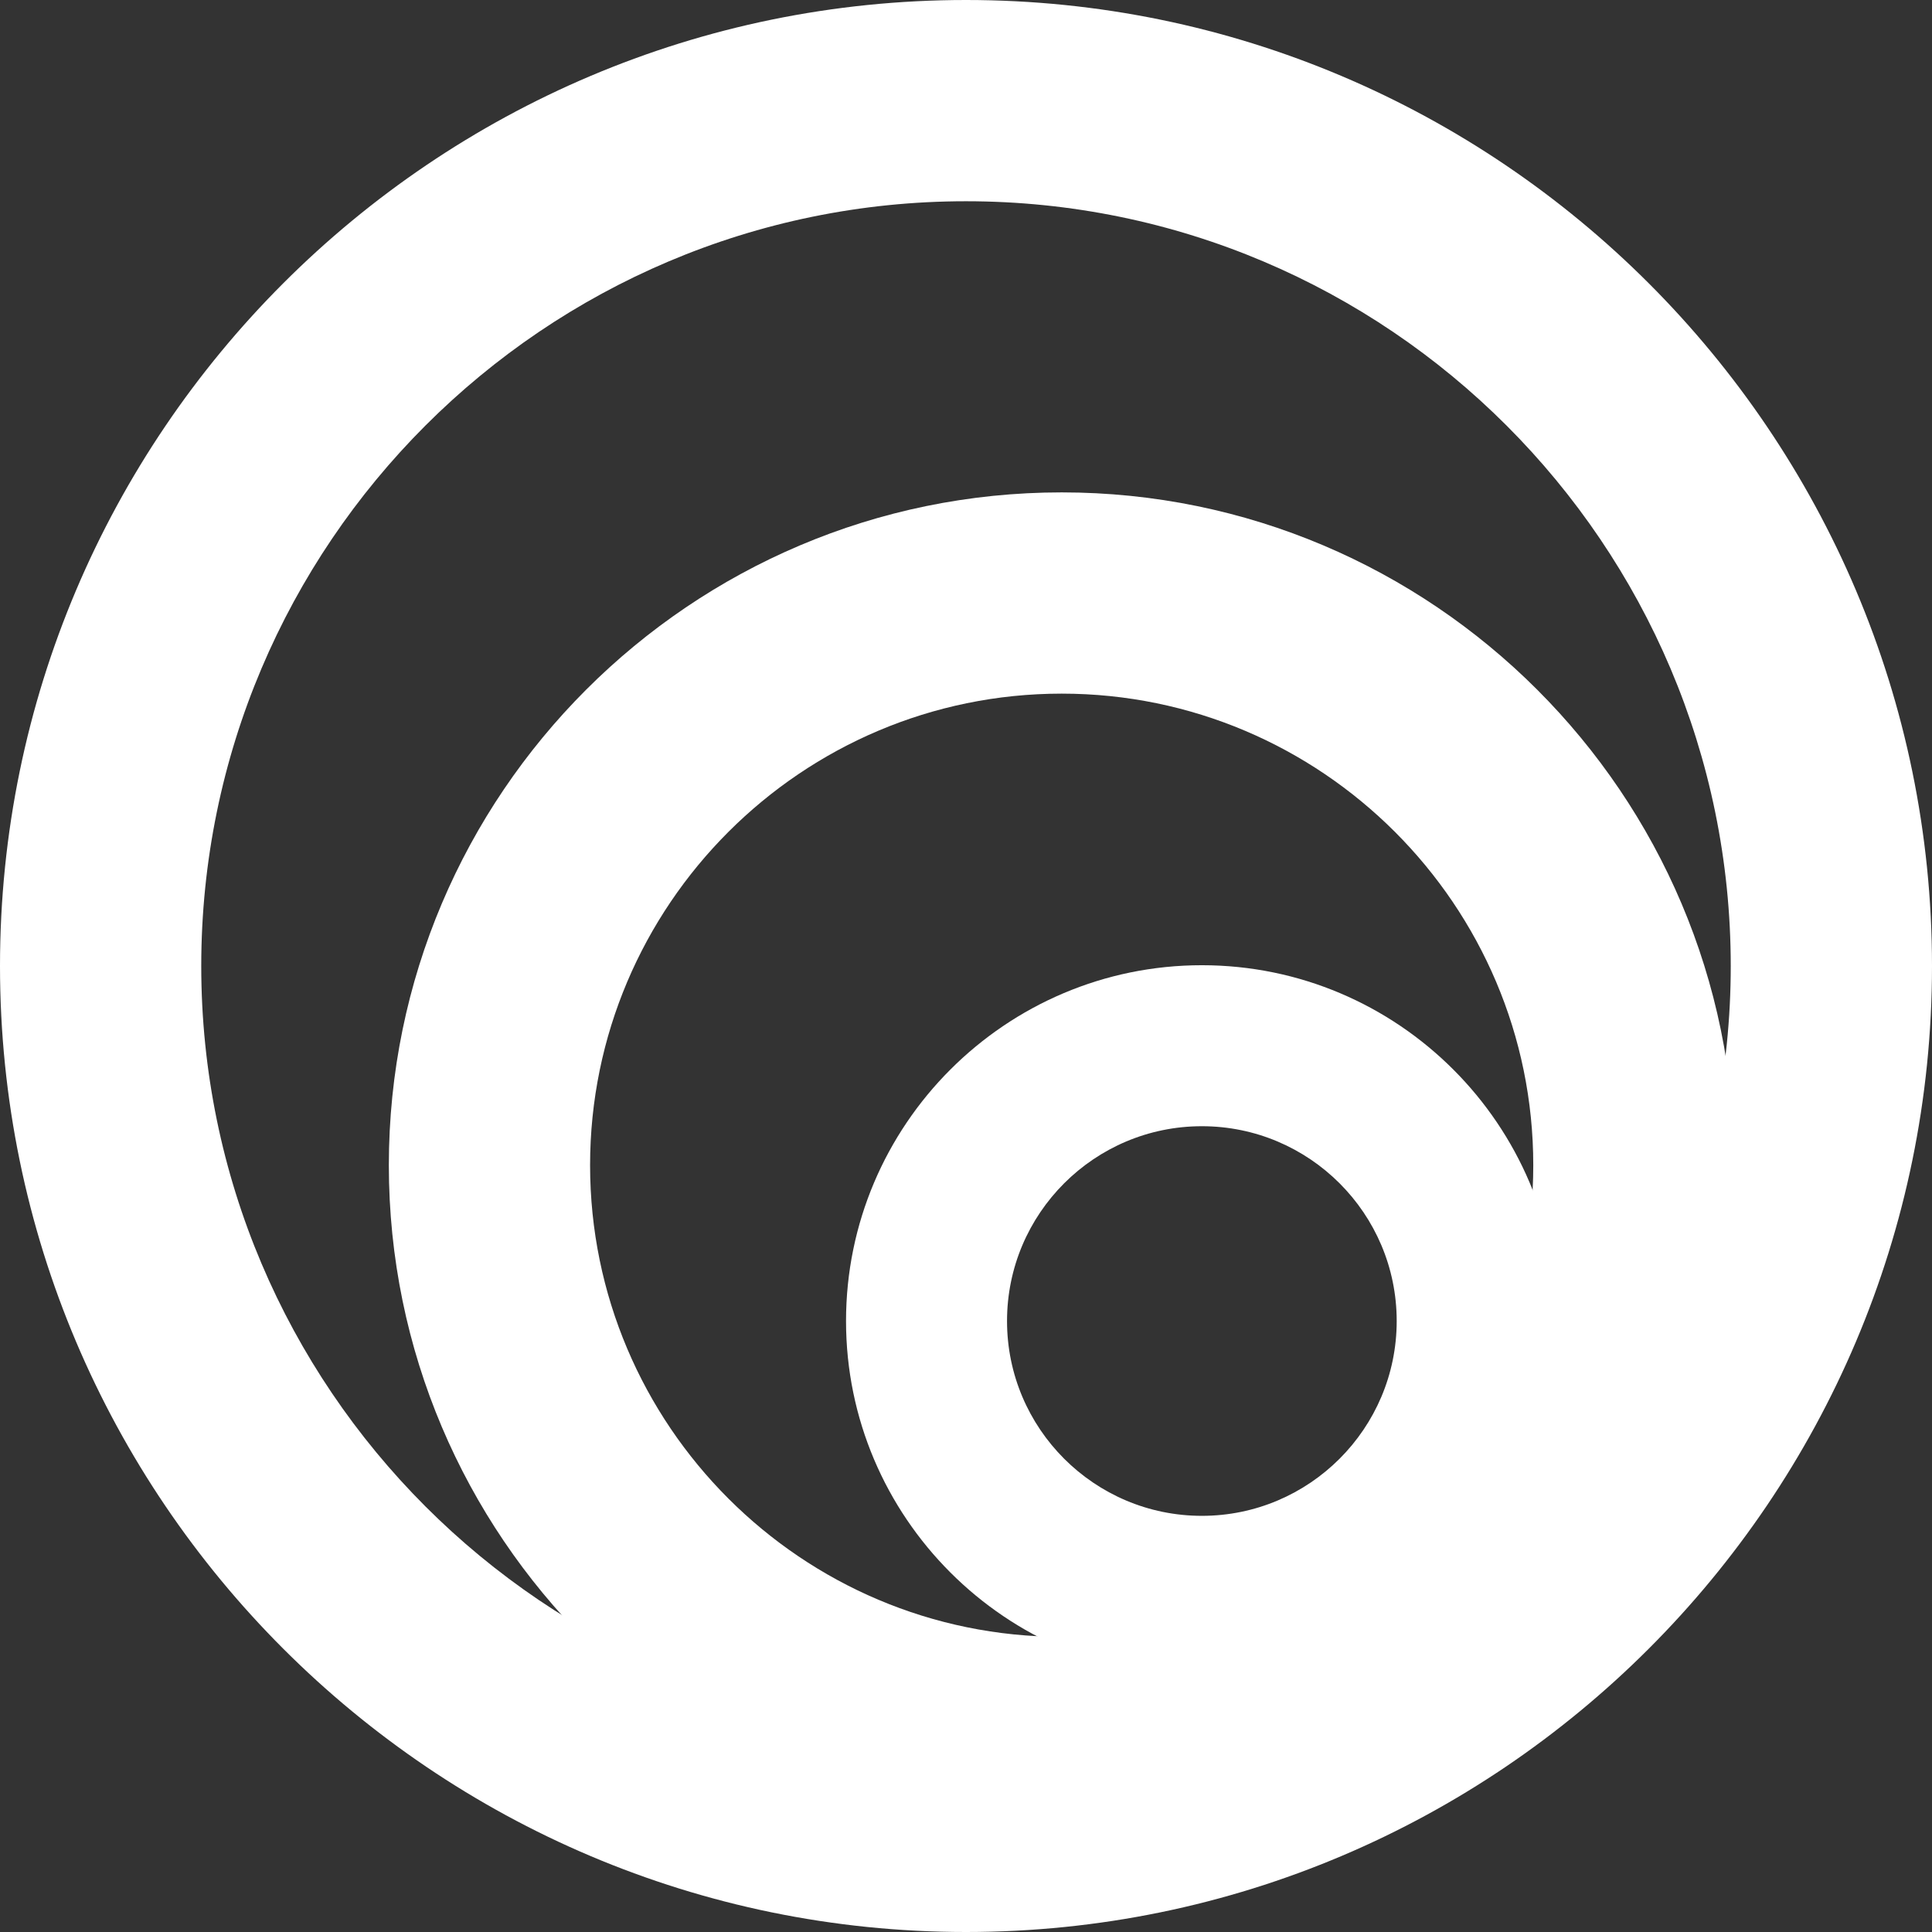
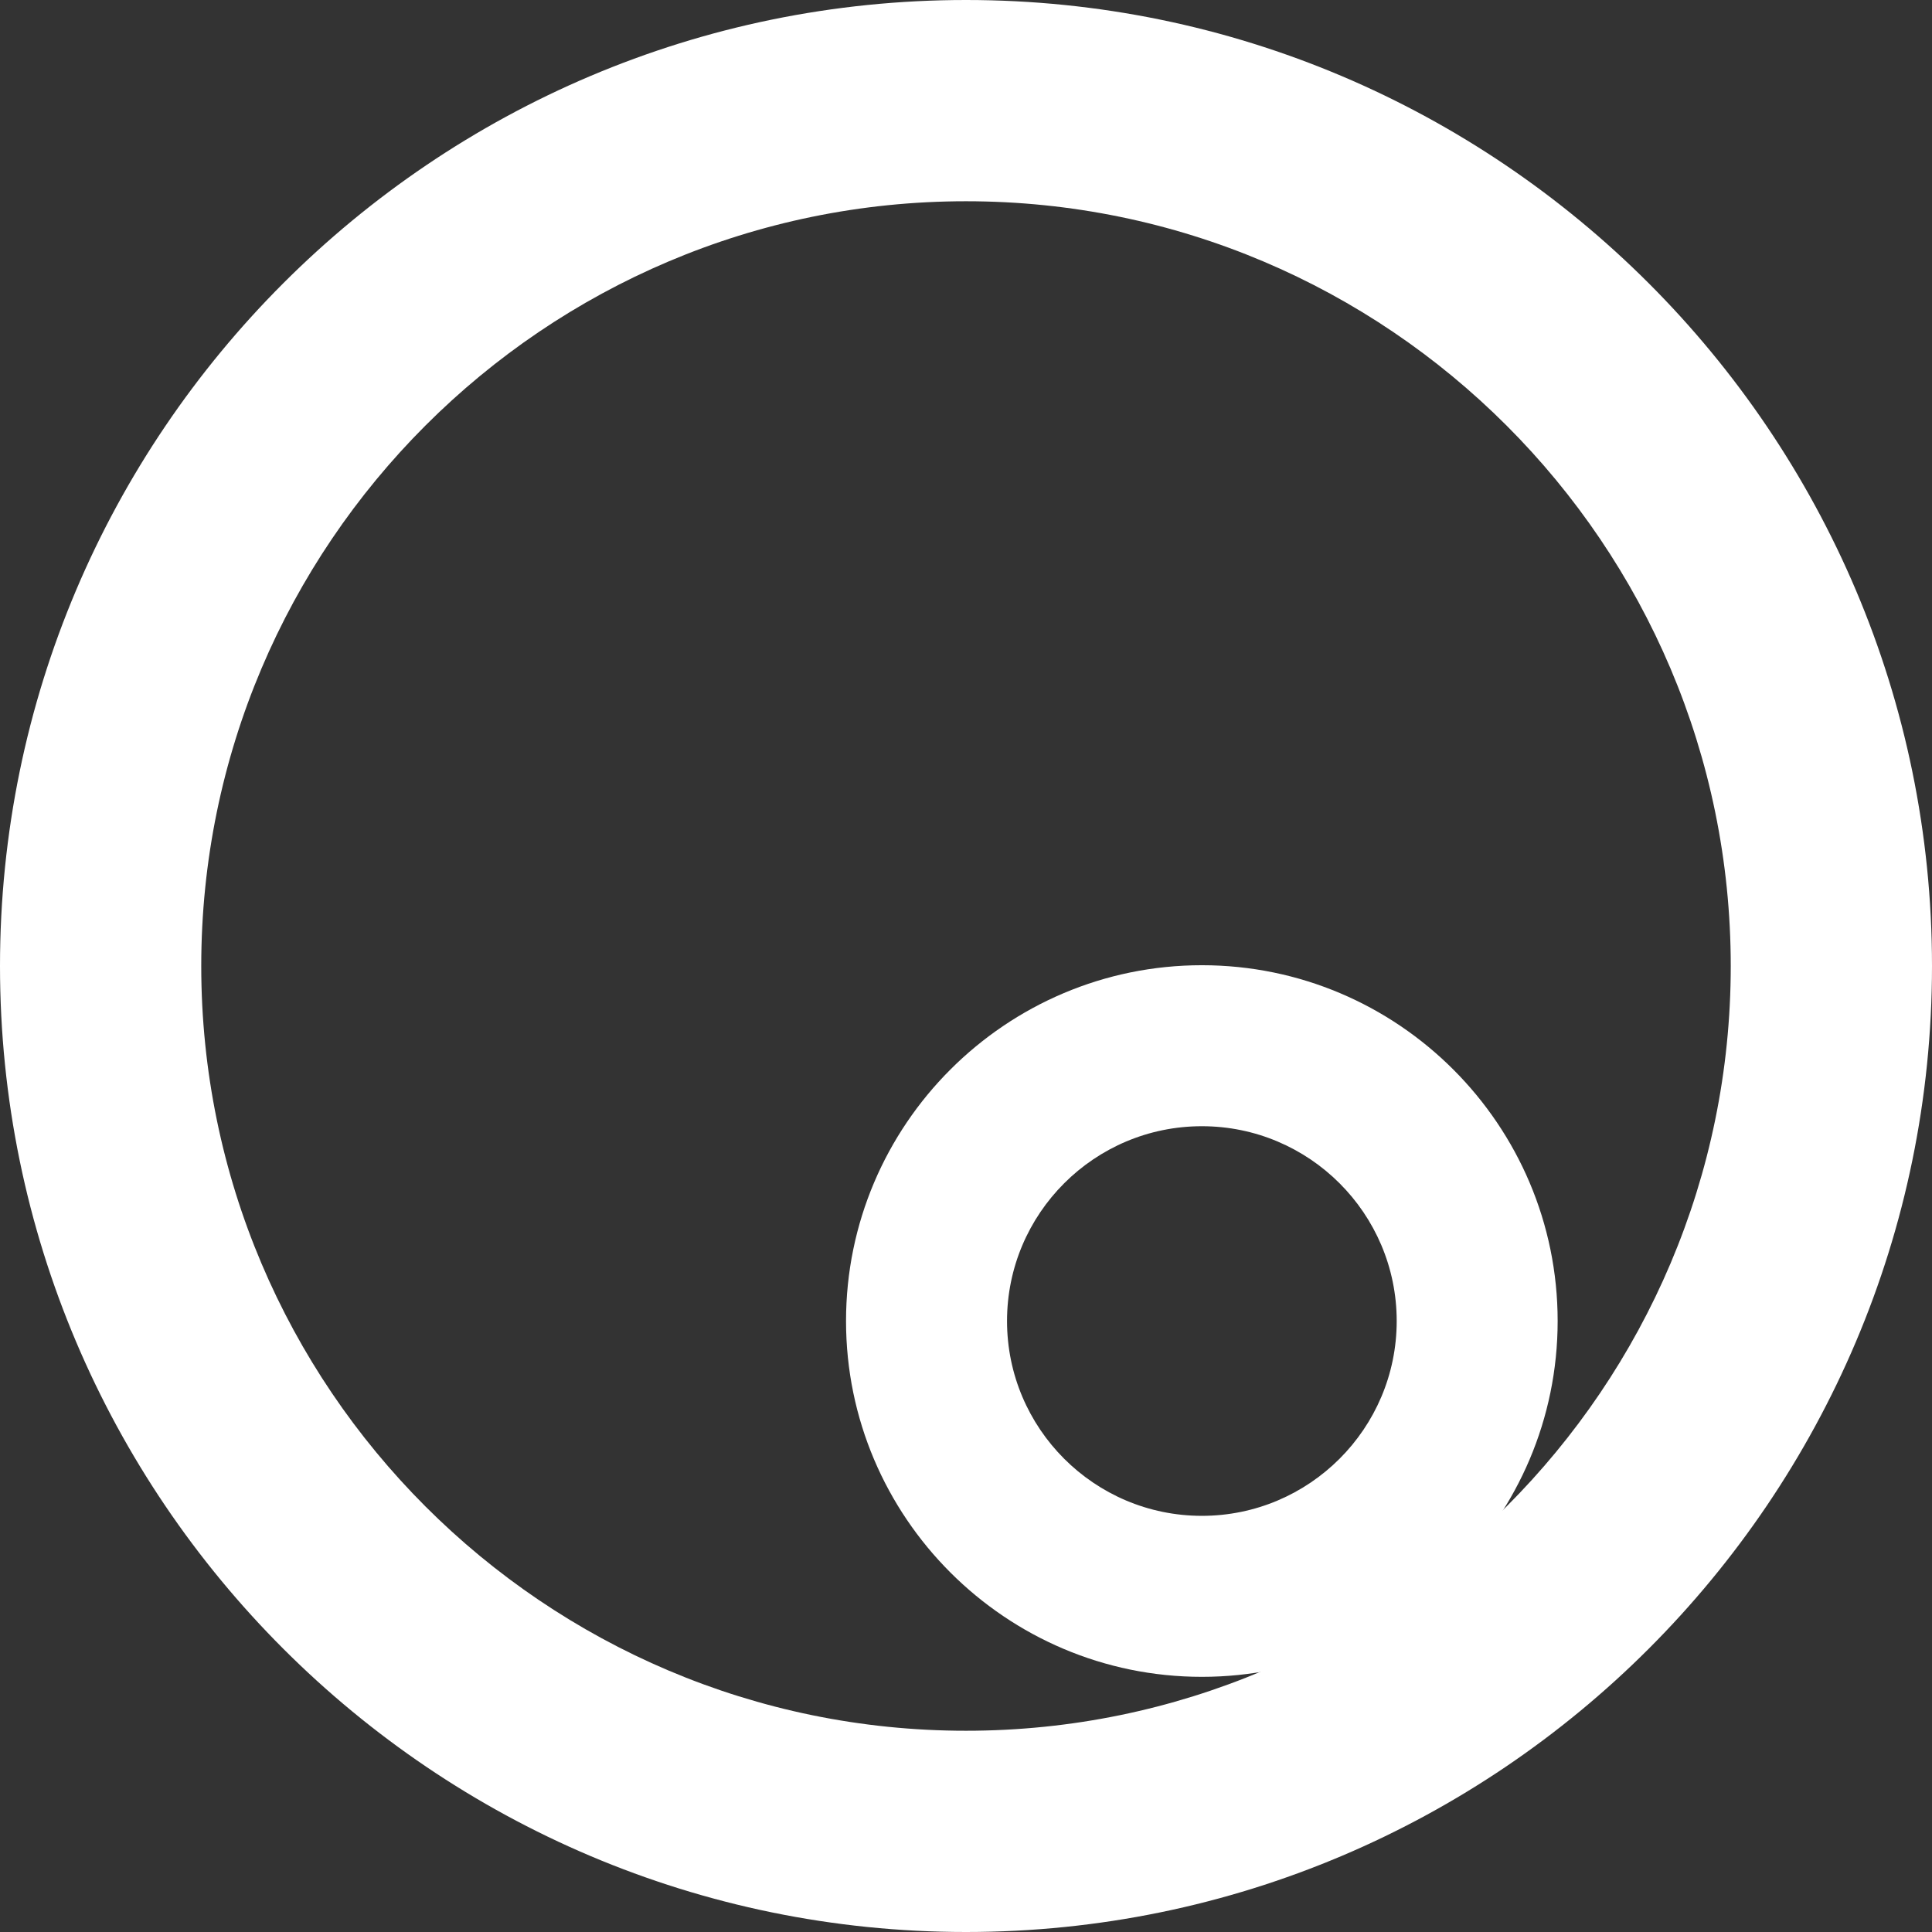
<svg xmlns="http://www.w3.org/2000/svg" width="42" height="42" viewBox="0 0 42 42" fill="none">
  <rect x="0" y="0" width="42" height="42" fill="#333333" stroke="none" />
  <path d="M21 4.375C30.167 4.375 37.625 11.833 37.625 21C37.625 30.167 30.167 37.625 21 37.625C11.833 37.625 4.375 30.167 4.375 21C4.375 11.833 11.833 4.375 21 4.375ZM21 0C9.421 0 0 9.421 0 21C0 32.579 9.421 42 21 42C32.579 42 42 32.579 42 21C42 9.421 32.579 0 21 0Z" fill="white" />
-   <path d="M23.08 15.079C28.732 15.079 33.332 19.679 33.332 25.331C33.332 30.984 28.732 35.583 23.08 35.583C17.427 35.583 12.828 30.984 12.828 25.331C12.828 19.679 17.427 15.079 23.08 15.079ZM23.08 10.704C15.015 10.704 8.453 17.267 8.453 25.331C8.453 33.396 15.015 39.958 23.08 39.958C31.144 39.958 37.707 33.396 37.707 25.331C37.707 17.267 31.144 10.704 23.08 10.704Z" fill="white" />
  <path d="M26.128 24.483C28.464 24.483 30.363 26.381 30.363 28.718C30.363 31.054 28.464 32.953 26.128 32.953C23.791 32.953 21.892 31.054 21.892 28.718C21.892 26.381 23.791 24.483 26.128 24.483ZM26.128 20.983C21.863 20.983 18.392 24.453 18.392 28.718C18.392 32.982 21.863 36.453 26.128 36.453C30.392 36.453 33.862 32.982 33.862 28.718C33.862 24.453 30.392 20.983 26.128 20.983Z" fill="white" />
</svg>